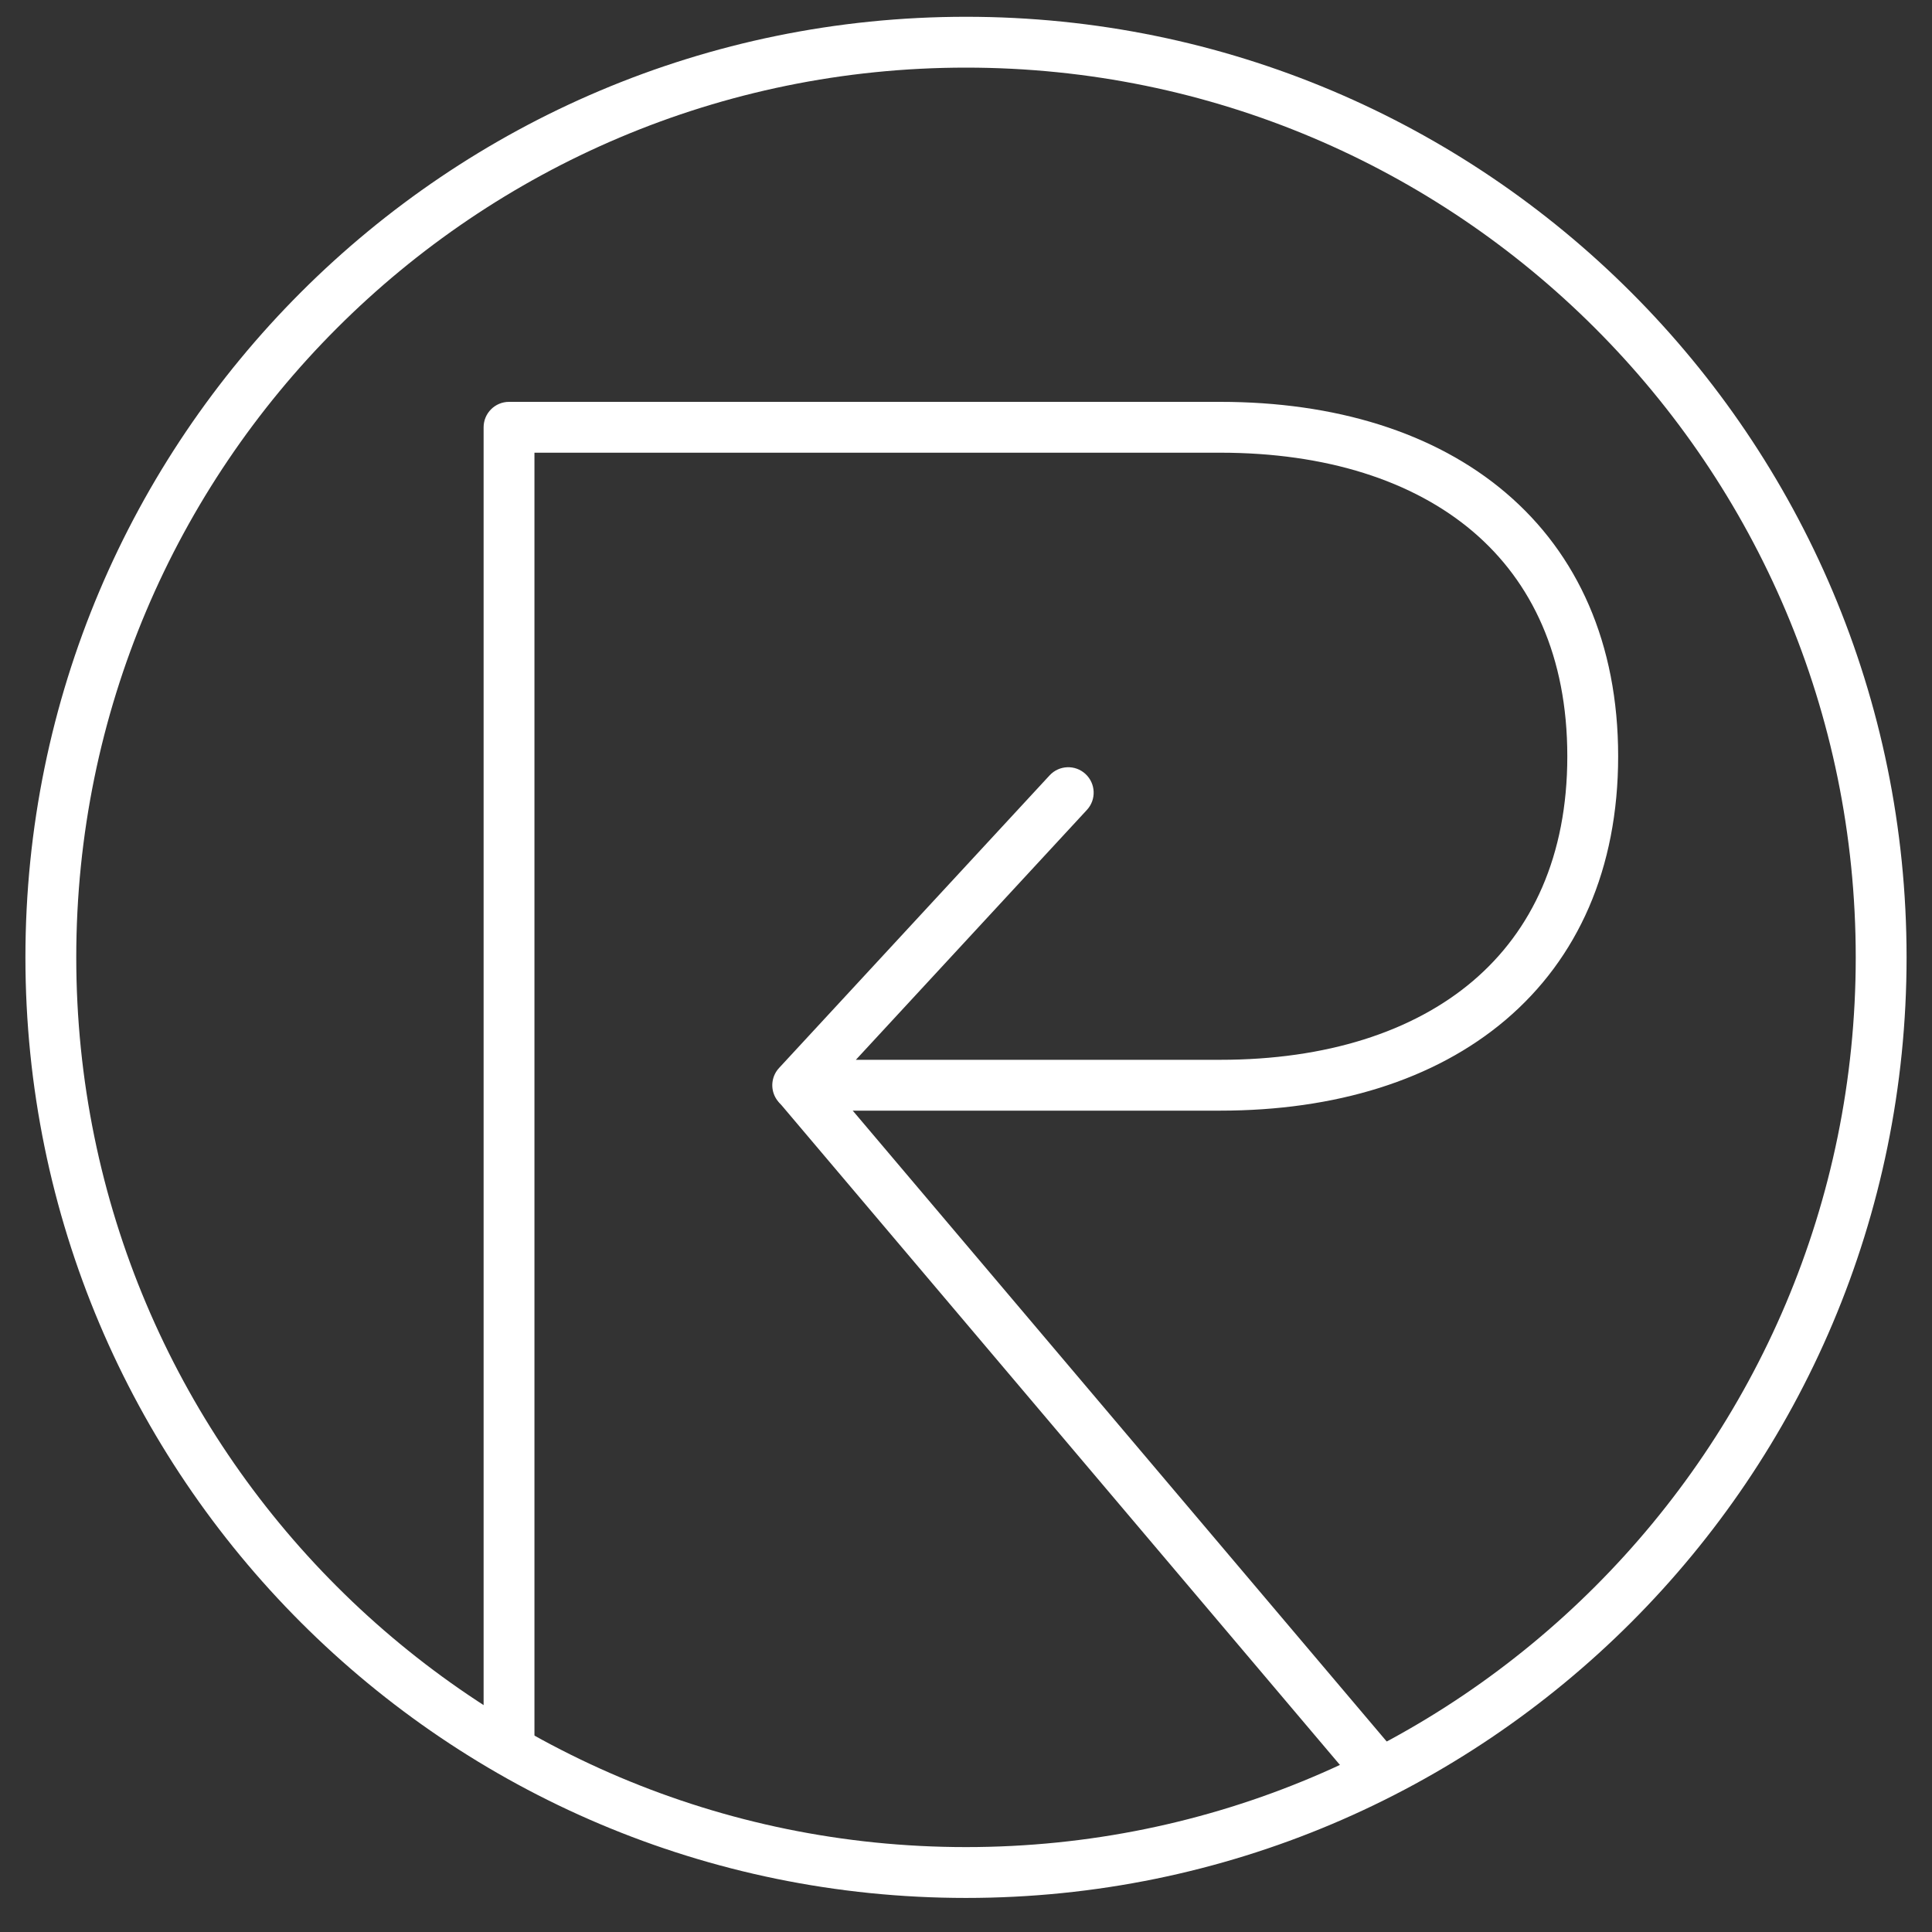
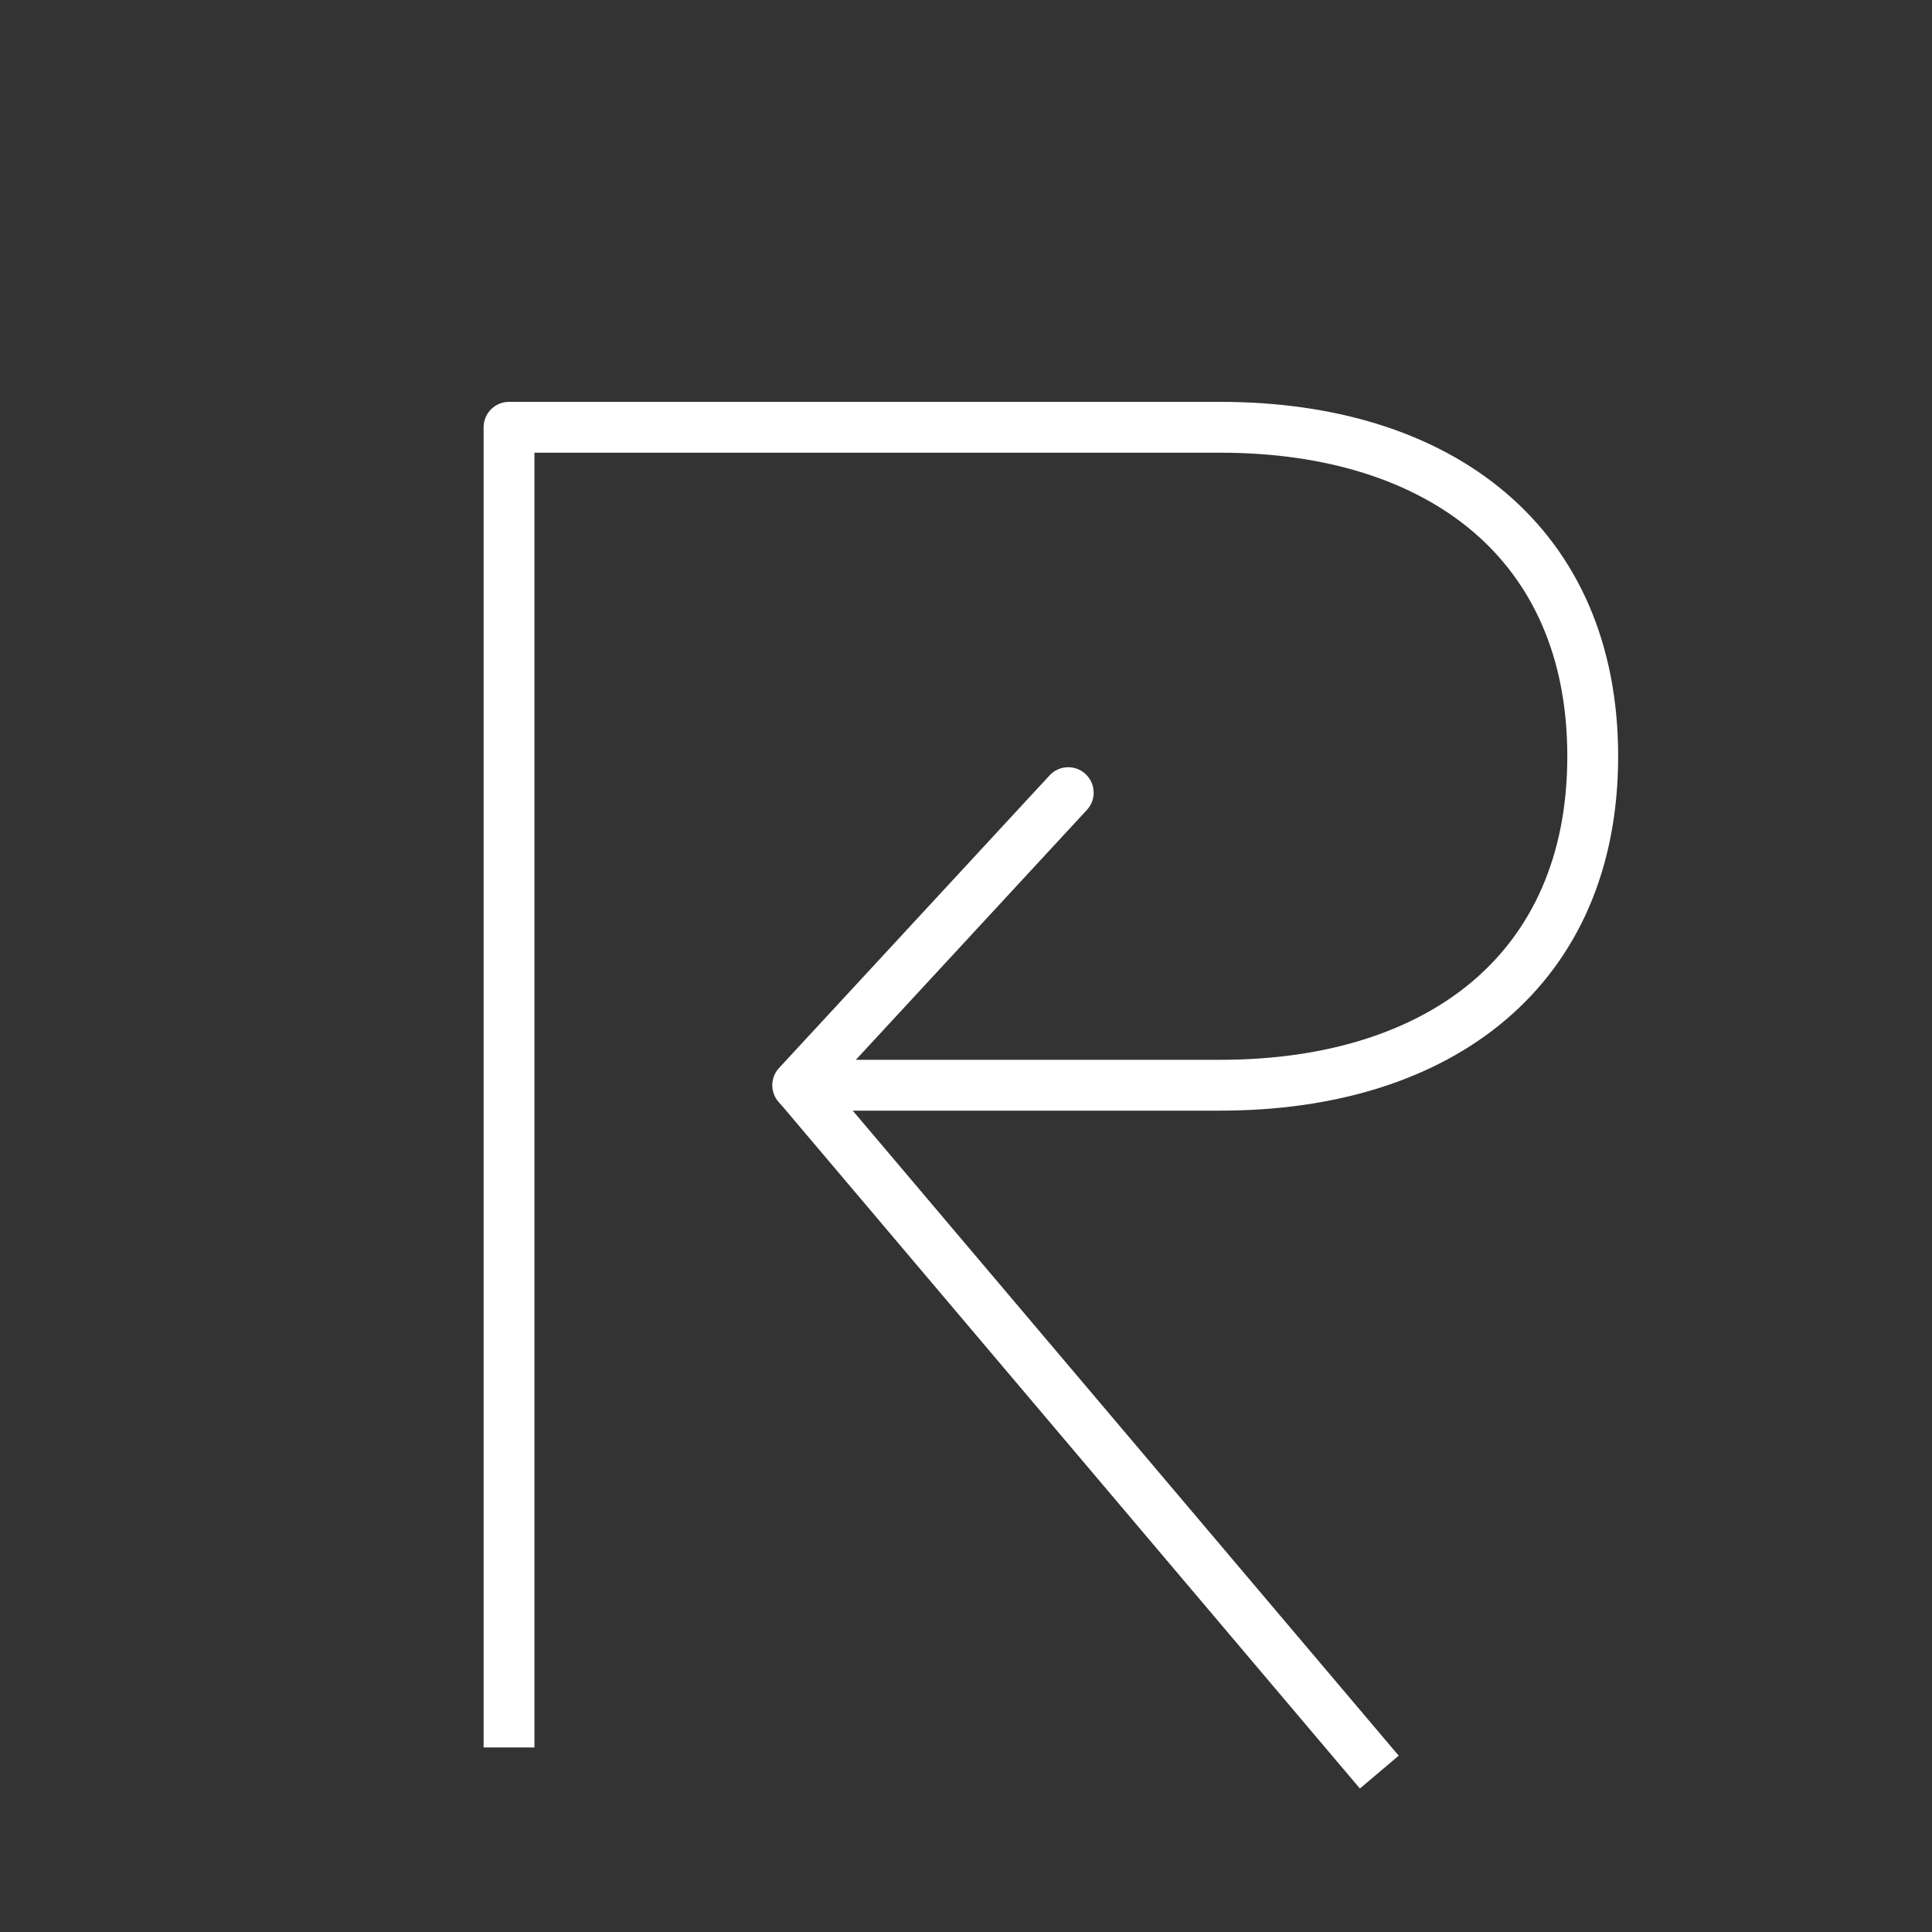
<svg xmlns="http://www.w3.org/2000/svg" width="38" height="38" viewBox="0 0 38 38" fill="none">
  <rect x="0" y="0" width="38" height="38" fill="#333333" stroke="none" />
  <path d="M21.378 15.93C21.566 15.727 21.553 15.411 21.35 15.223C21.148 15.036 20.831 15.048 20.644 15.251L21.378 15.93ZM15.69 21.345L15.323 21.006C15.188 21.152 15.152 21.364 15.232 21.546C15.312 21.728 15.492 21.845 15.69 21.845V21.345ZM10.012 8.404V7.904C9.736 7.904 9.512 8.128 9.512 8.404H10.012ZM21.011 15.59L20.644 15.251L15.323 21.006L15.69 21.345L16.057 21.685L21.378 15.93L21.011 15.59ZM15.69 21.345V21.845H24V21.345V20.845H15.69V21.345ZM24 21.345V21.845C26.255 21.845 28.213 21.25 29.616 20.058C31.03 18.856 31.827 17.092 31.827 14.875H31.327H30.827C30.827 16.835 30.132 18.307 28.969 19.296C27.794 20.294 26.089 20.845 24 20.845V21.345ZM31.327 14.875H31.827C31.827 12.658 31.03 10.894 29.616 9.692C28.213 8.499 26.255 7.904 24 7.904V8.404V8.904C26.089 8.904 27.794 9.456 28.969 10.454C30.132 11.443 30.827 12.914 30.827 14.875H31.327ZM24 8.404V7.904H10.012V8.404V8.904H24V8.404ZM10.012 8.404H9.512V34.37H10.012H10.512V8.404H10.012Z" fill="white" />
  <path d="M15.695 21.346L27.129 34.855" stroke="white" stroke-miterlimit="10" />
-   <path d="M19 36.83C28.941 36.83 37 28.771 37 18.83C37 8.889 28.941 0.83 19 0.83C9.059 0.83 1 8.889 1 18.83C1 28.771 9.059 36.83 19 36.83Z" stroke="white" stroke-miterlimit="10" />
</svg>